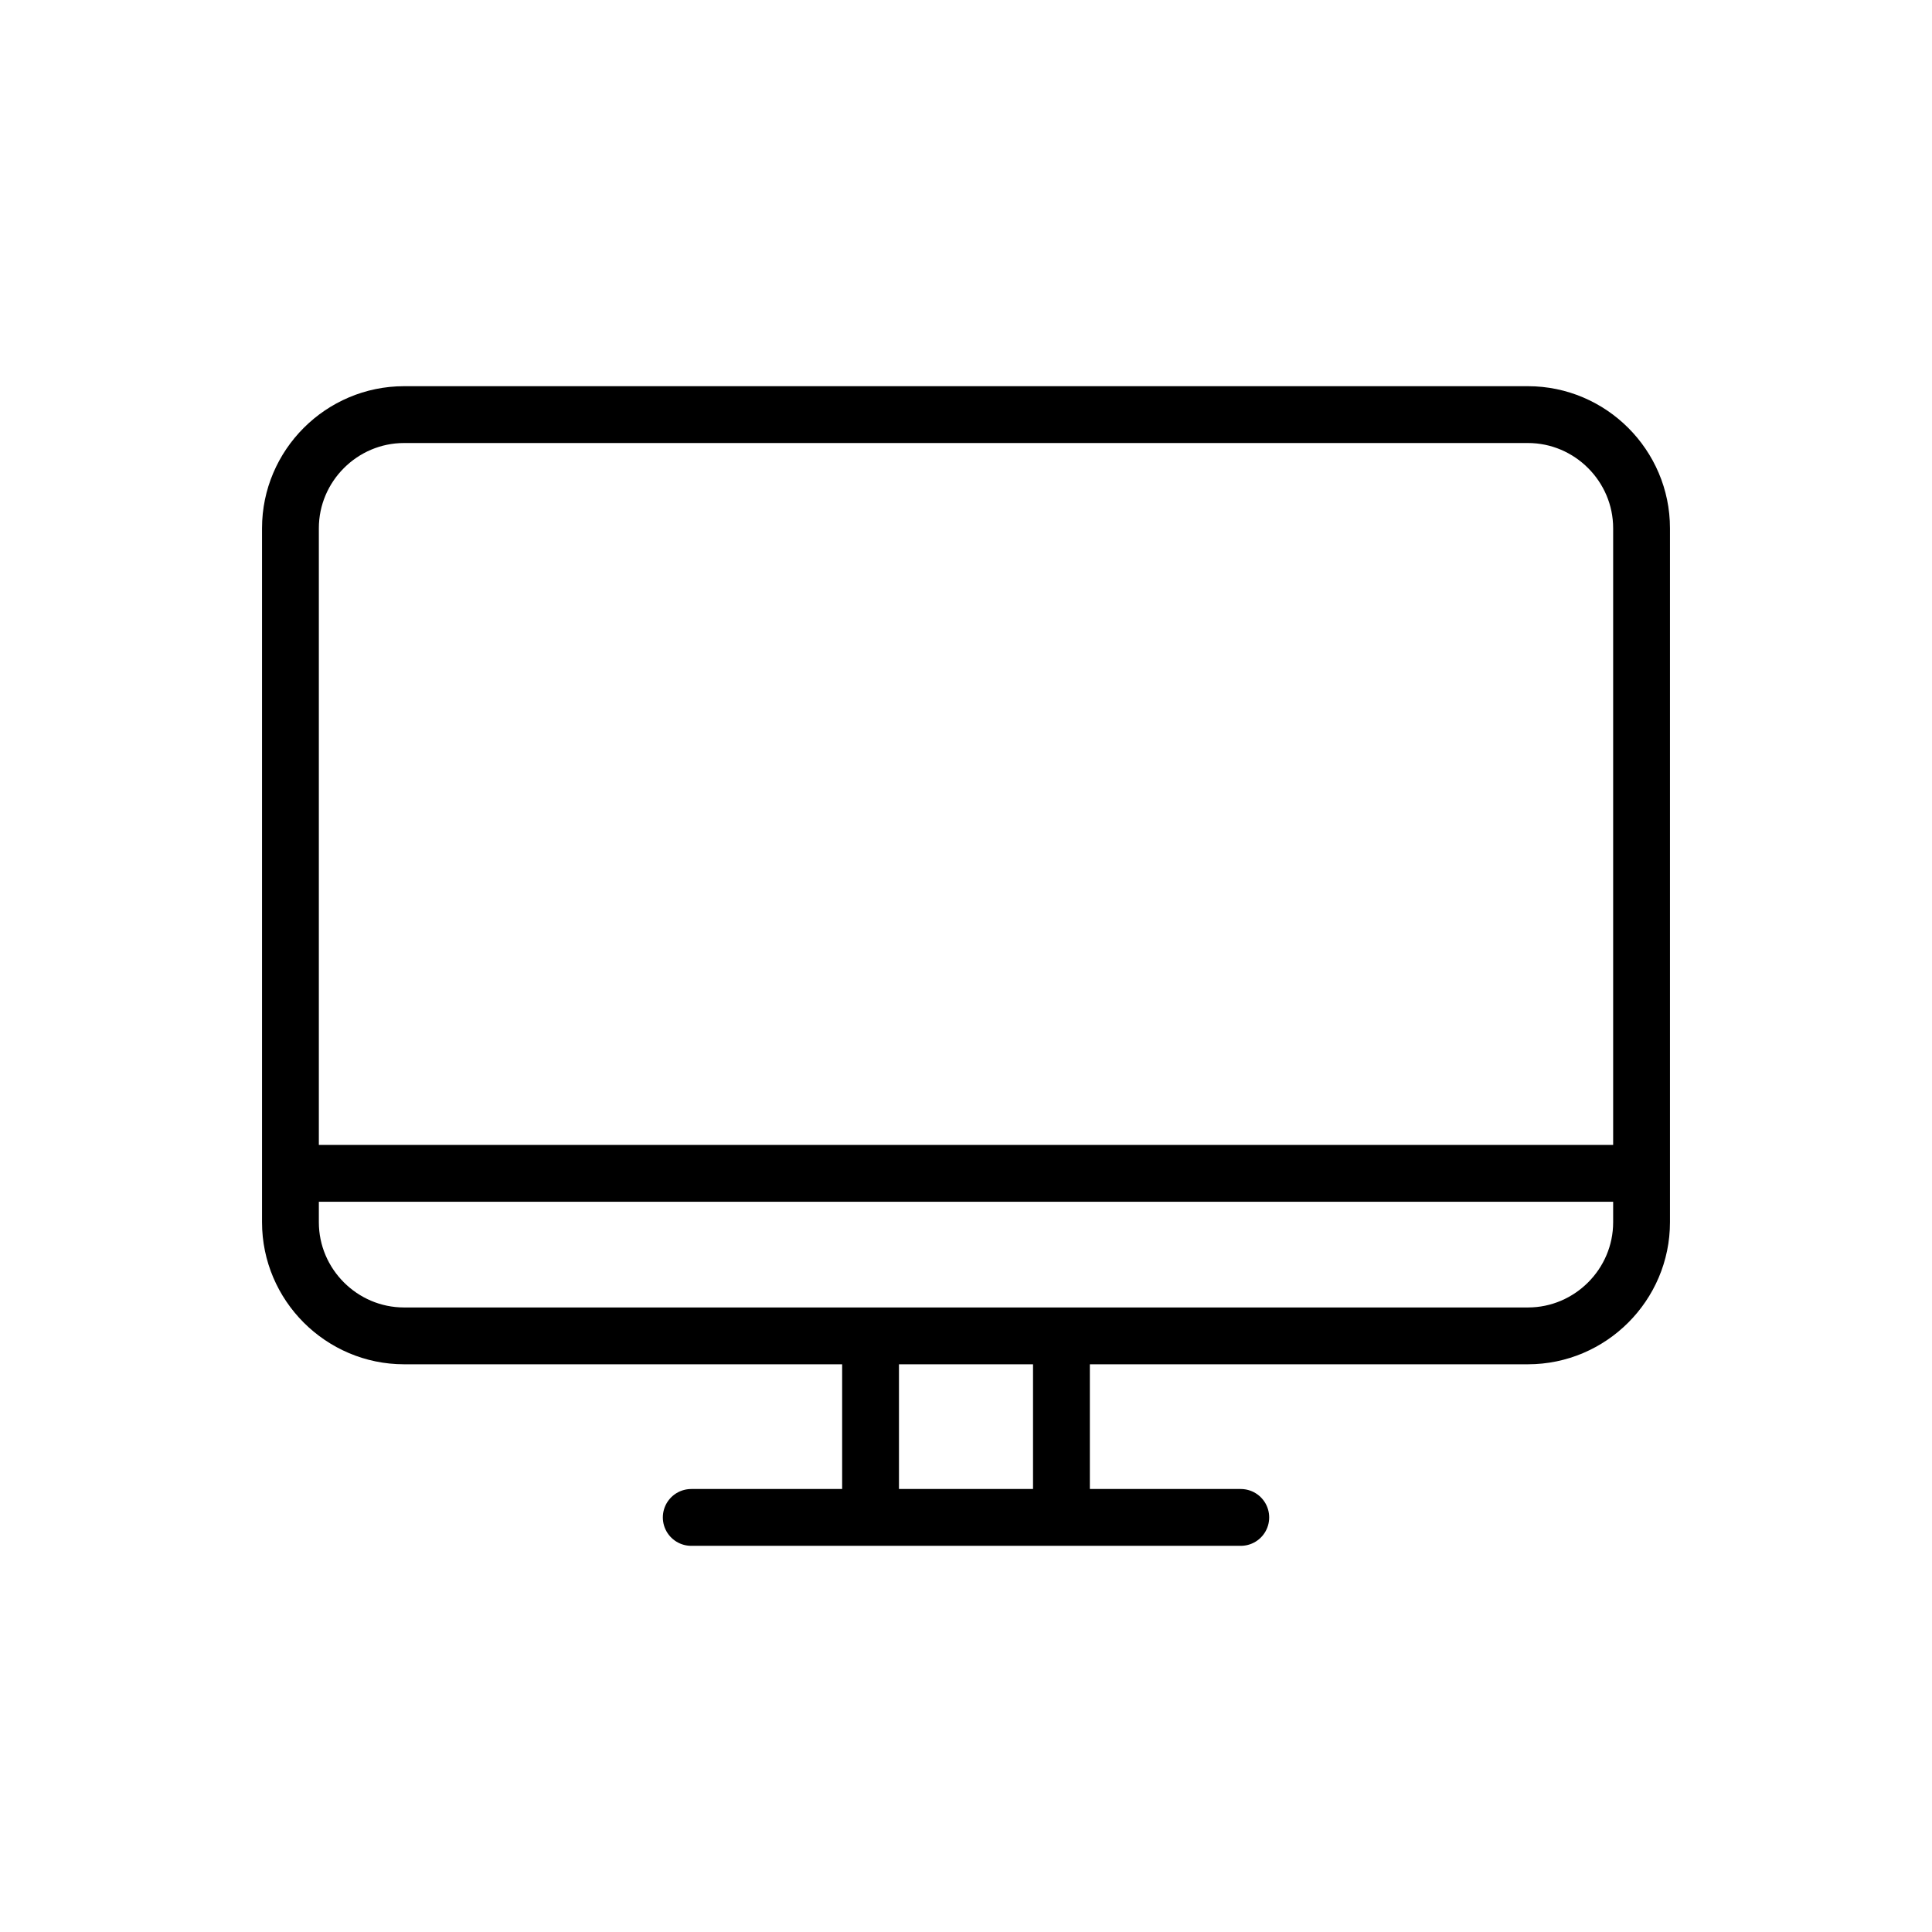
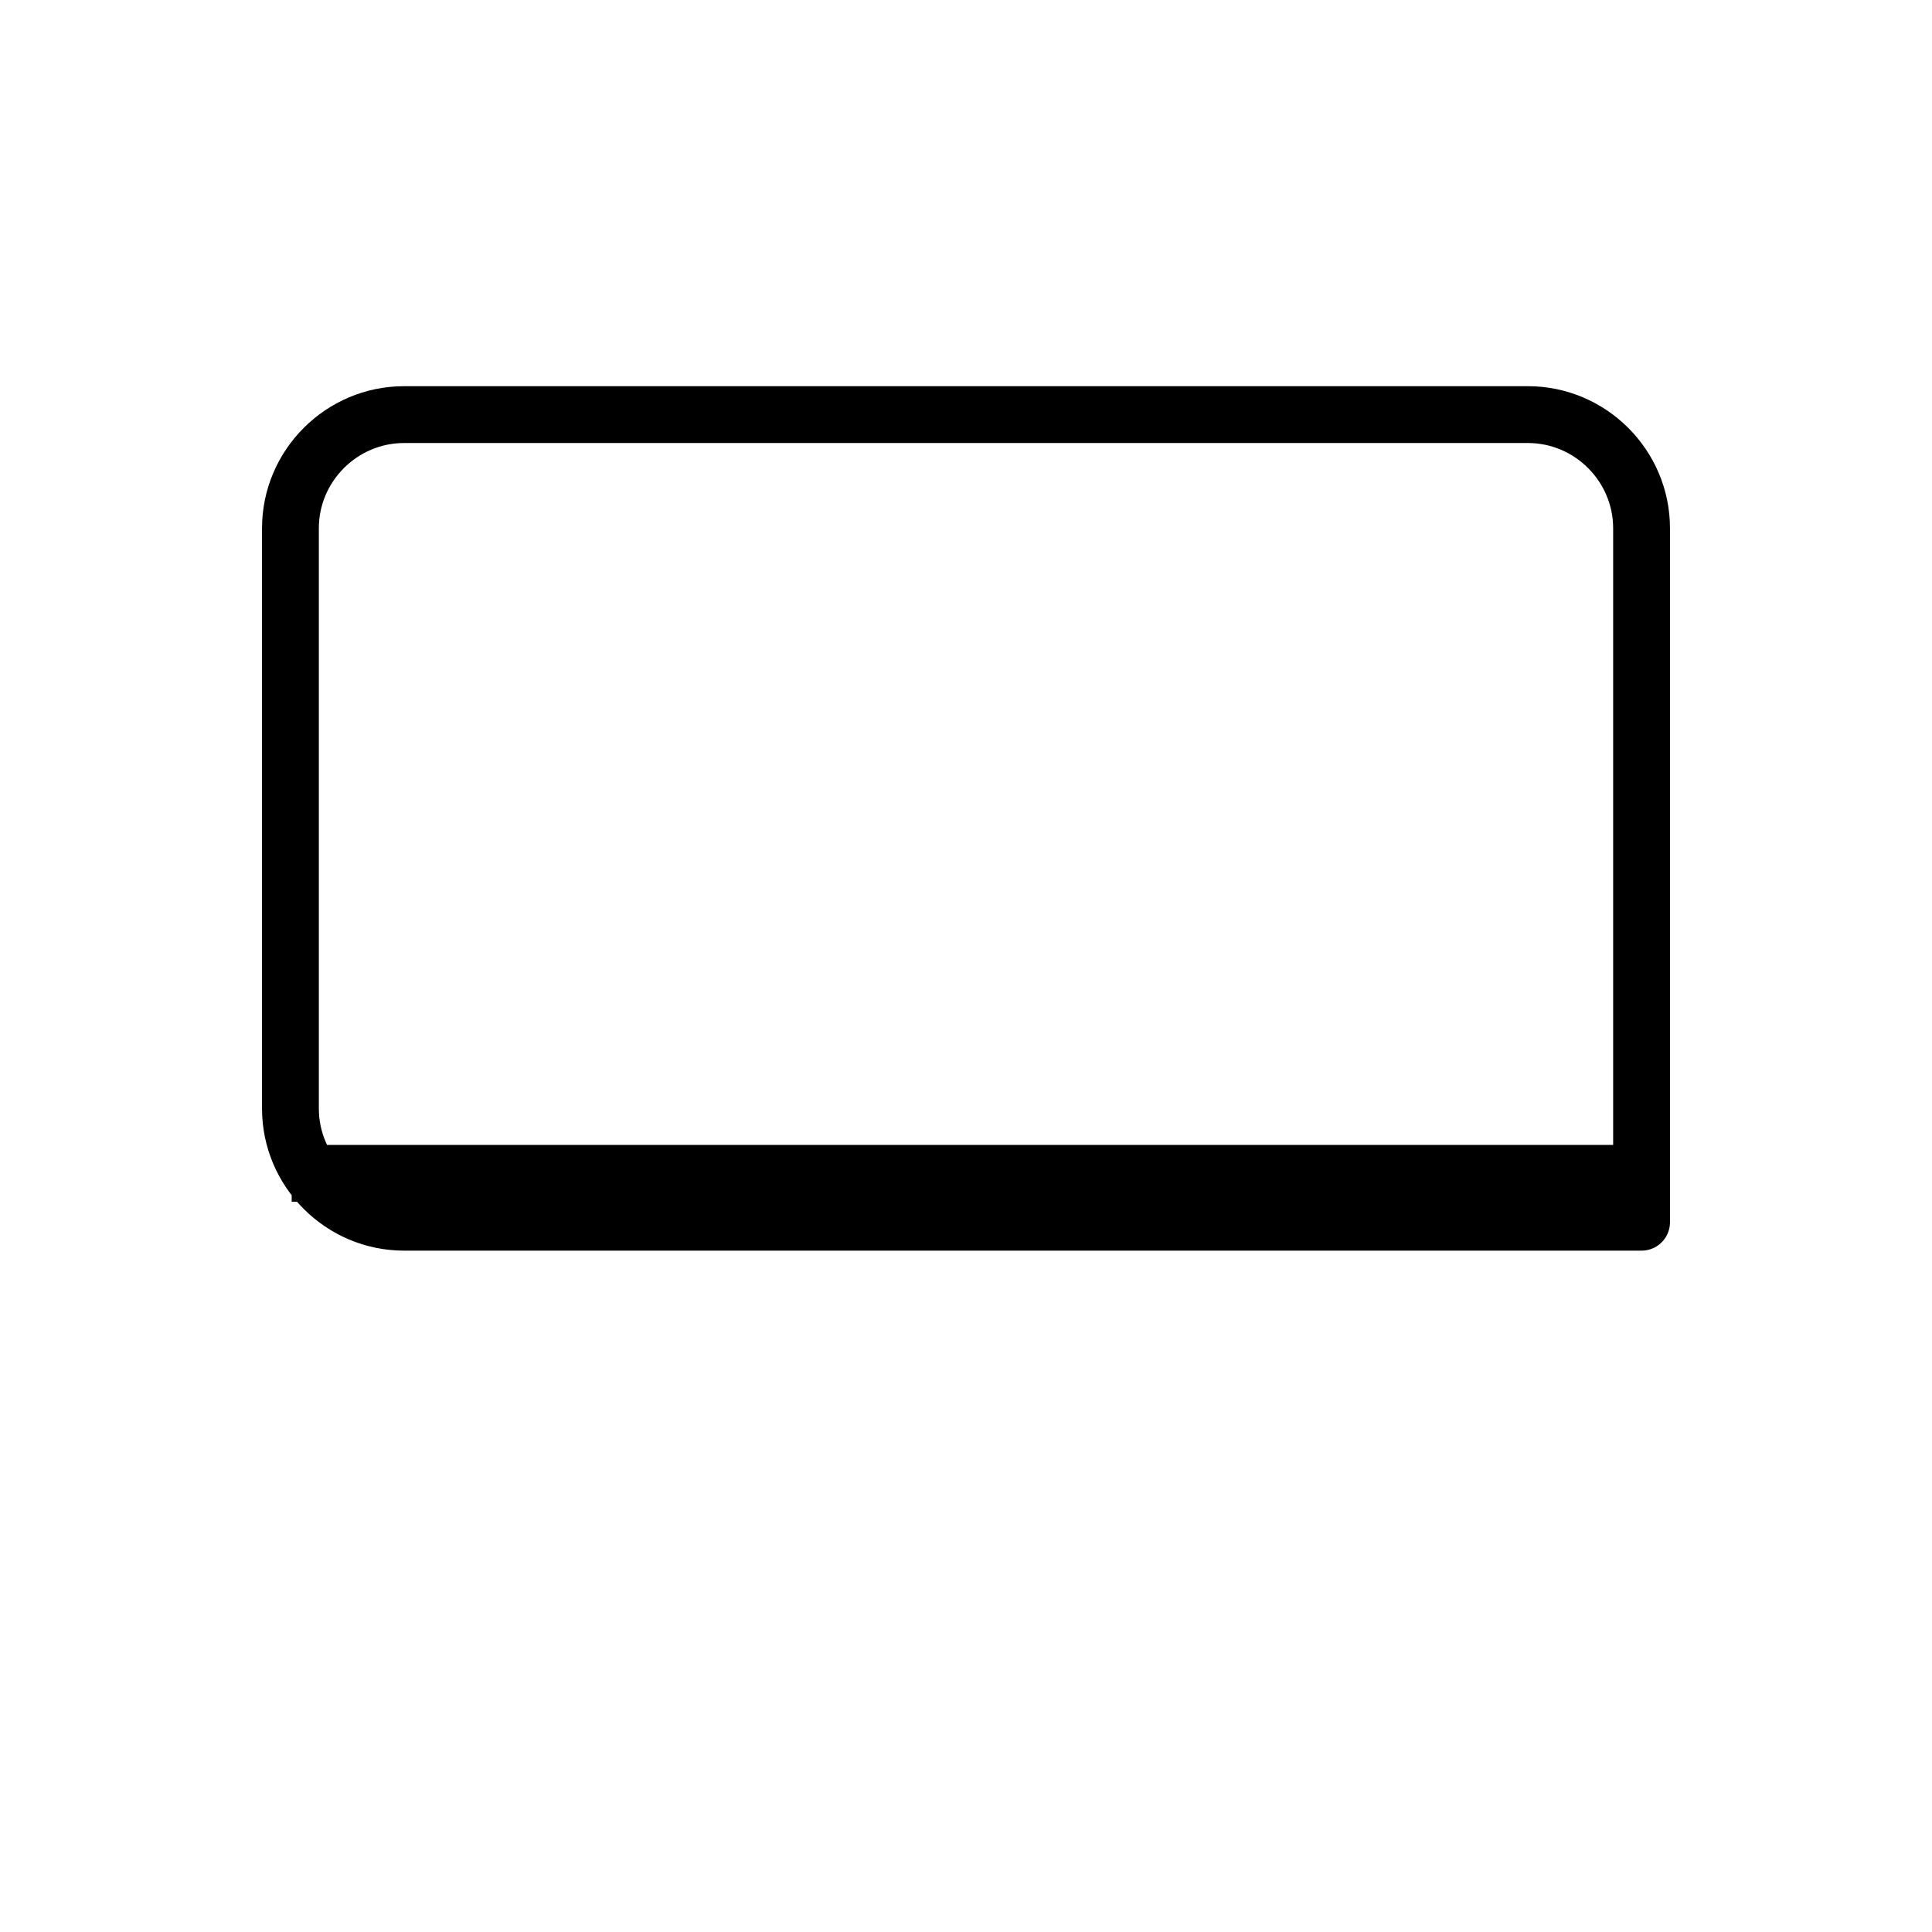
<svg xmlns="http://www.w3.org/2000/svg" viewBox="0 0 85 85" xml:space="preserve">
  <g fill="none" stroke="#000000" stroke-linejoin="round" stroke-miterlimit="10" stroke-width="2.5" class="stroke-394553">
-     <path stroke-linecap="round" d="M30.412 66.76h24.177" />
    <g stroke-linecap="round">
-       <path d="M38.301 59.051v7.499M46.699 59.051v7.499" />
-     </g>
-     <path d="M12.778 23.241c0-2.75 2.25-5 5-5h49.444c2.75 0 5 2.25 5 5v30.532c0 2.75-2.25 5-5 5H17.778c-2.75 0-5-2.25-5-5V23.241zM12.833 51.622h59.334" />
+       </g>
+     <path d="M12.778 23.241c0-2.75 2.25-5 5-5h49.444c2.75 0 5 2.25 5 5v30.532H17.778c-2.75 0-5-2.25-5-5V23.241zM12.833 51.622h59.334" />
  </g>
</svg>